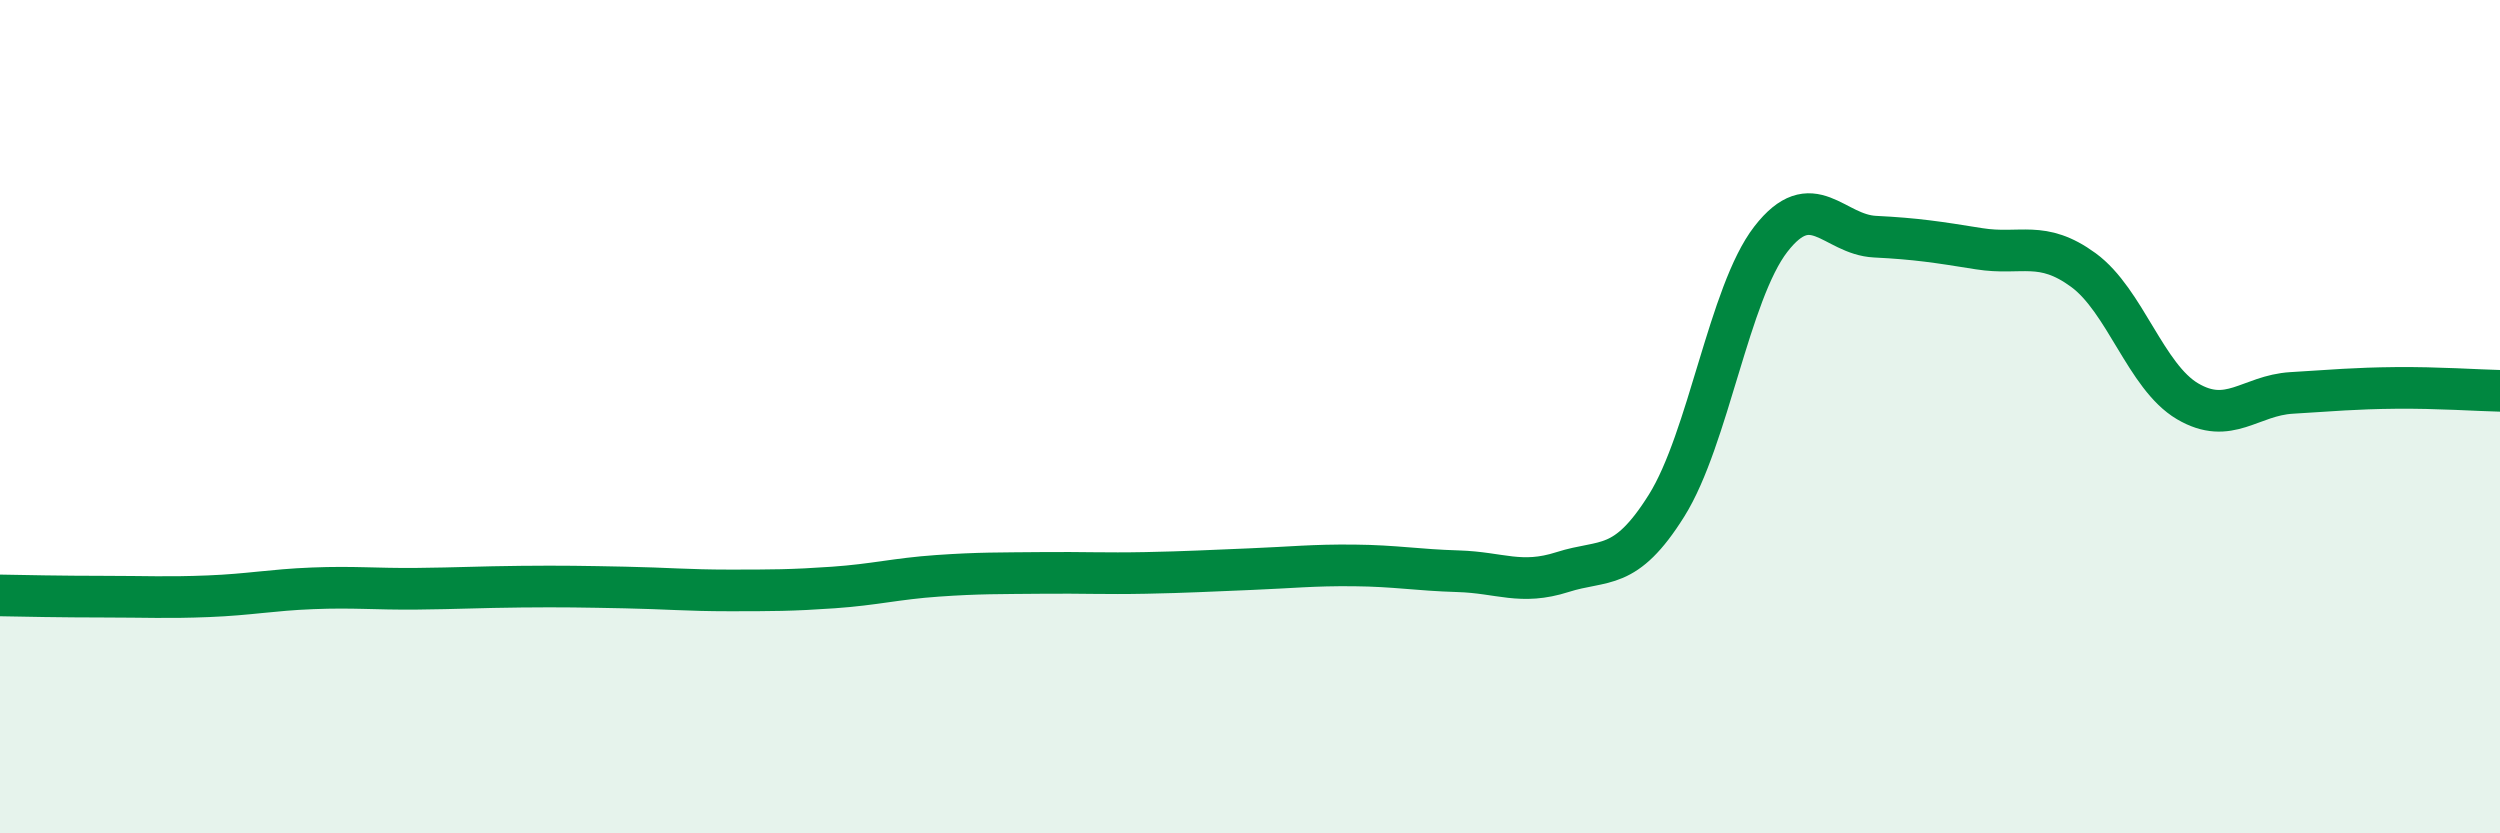
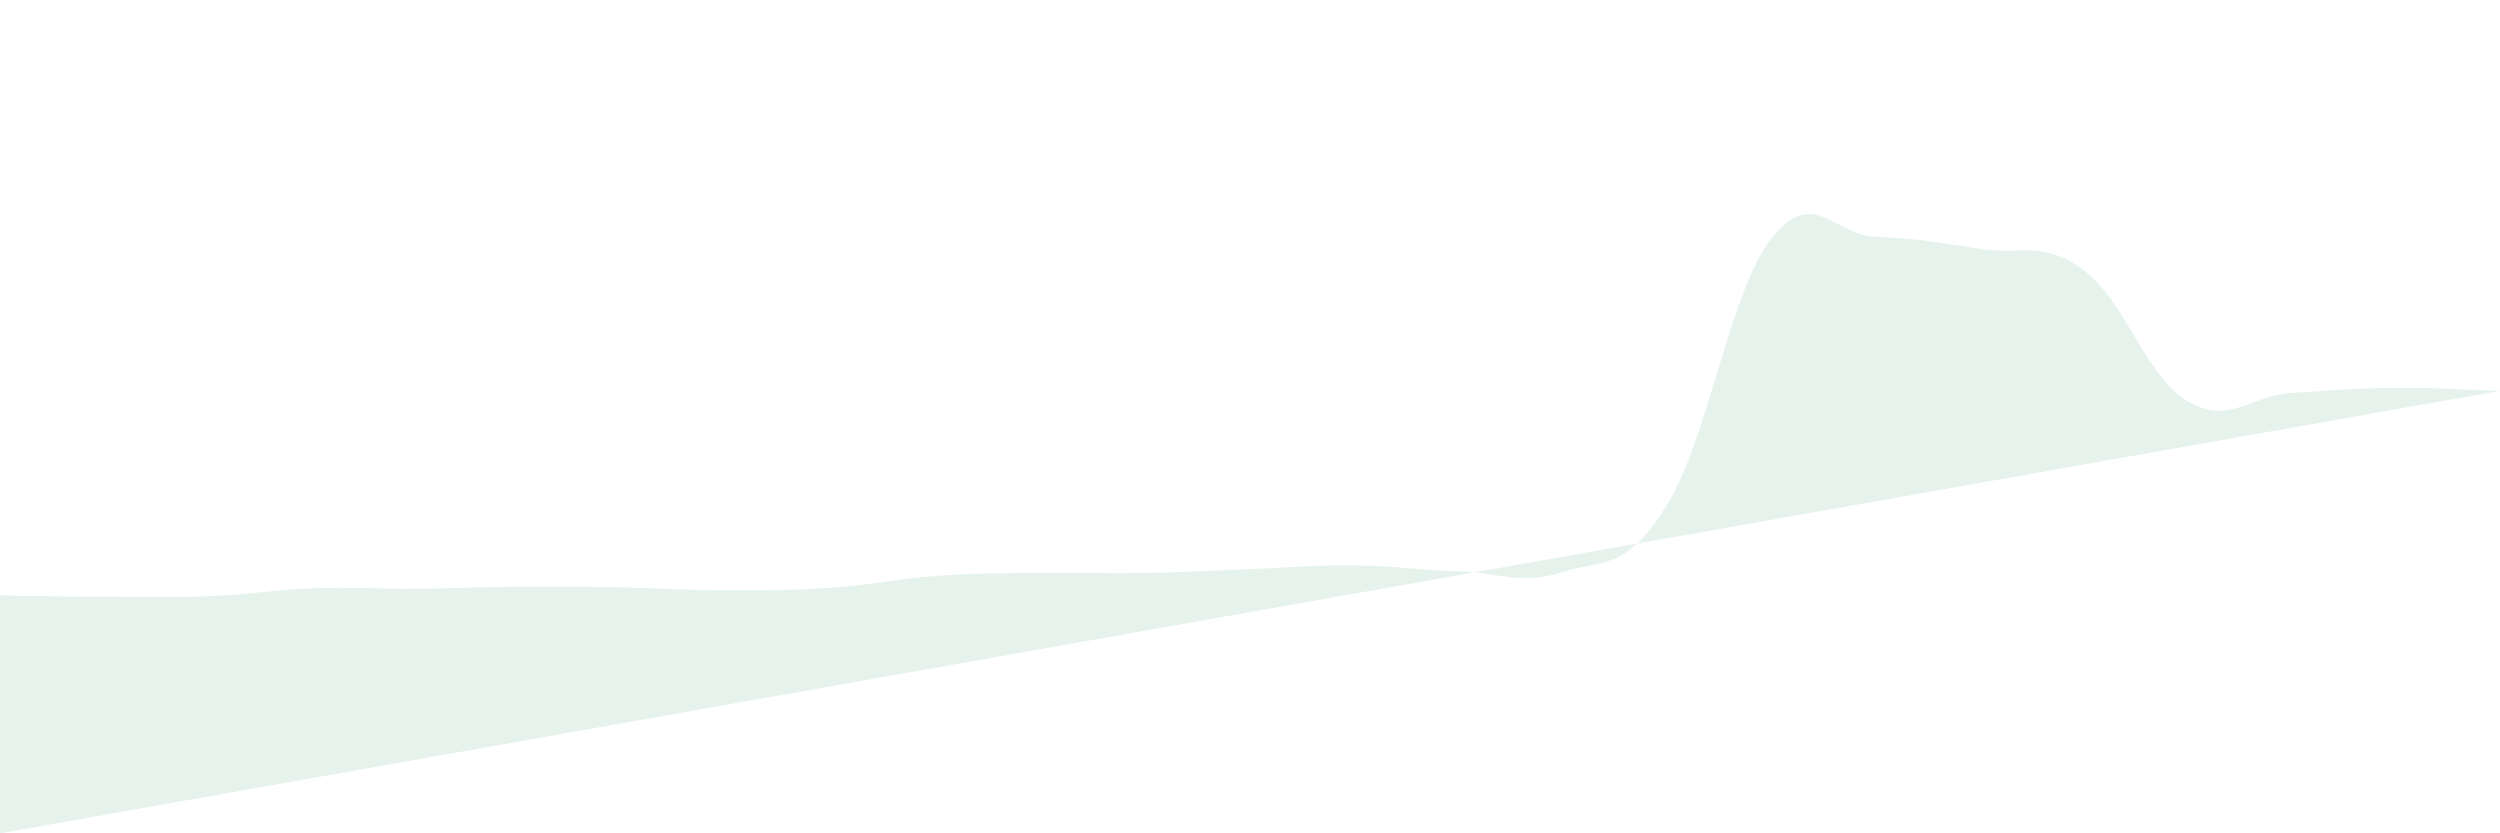
<svg xmlns="http://www.w3.org/2000/svg" width="60" height="20" viewBox="0 0 60 20">
-   <path d="M 0,14.29 C 0.5,14.3 1.5,14.32 2.5,14.32 C 3.5,14.32 4,14.35 5,14.31 C 6,14.27 6.5,14.16 7.5,14.12 C 8.5,14.08 9,14.14 10,14.13 C 11,14.12 11.5,14.09 12.5,14.08 C 13.5,14.07 14,14.08 15,14.1 C 16,14.12 16.5,14.17 17.5,14.17 C 18.5,14.17 19,14.17 20,14.1 C 21,14.03 21.5,13.89 22.5,13.82 C 23.5,13.75 24,13.76 25,13.75 C 26,13.74 26.5,13.77 27.5,13.75 C 28.5,13.73 29,13.7 30,13.66 C 31,13.62 31.5,13.56 32.5,13.57 C 33.5,13.58 34,13.68 35,13.71 C 36,13.74 36.5,14.05 37.5,13.73 C 38.5,13.41 39,13.73 40,12.13 C 41,10.53 41.5,7.03 42.5,5.74 C 43.5,4.45 44,5.63 45,5.68 C 46,5.73 46.5,5.81 47.5,5.97 C 48.5,6.13 49,5.75 50,6.48 C 51,7.21 51.5,9.04 52.5,9.63 C 53.5,10.22 54,9.49 55,9.43 C 56,9.37 56.5,9.32 57.5,9.31 C 58.5,9.3 59.5,9.37 60,9.38L60 20L0 20Z" fill="#008740" opacity="0.1" stroke-linecap="round" stroke-linejoin="round" />
-   <path d="M 0,14.29 C 0.5,14.3 1.5,14.32 2.5,14.32 C 3.5,14.32 4,14.35 5,14.31 C 6,14.27 6.5,14.16 7.5,14.12 C 8.5,14.08 9,14.14 10,14.13 C 11,14.12 11.5,14.09 12.5,14.08 C 13.5,14.07 14,14.08 15,14.1 C 16,14.12 16.5,14.17 17.5,14.17 C 18.5,14.17 19,14.17 20,14.1 C 21,14.03 21.5,13.89 22.5,13.82 C 23.5,13.75 24,13.76 25,13.75 C 26,13.74 26.5,13.77 27.5,13.75 C 28.5,13.73 29,13.7 30,13.66 C 31,13.62 31.5,13.56 32.5,13.57 C 33.5,13.58 34,13.68 35,13.71 C 36,13.74 36.5,14.05 37.5,13.73 C 38.5,13.41 39,13.73 40,12.13 C 41,10.53 41.5,7.03 42.5,5.74 C 43.5,4.45 44,5.63 45,5.68 C 46,5.73 46.5,5.81 47.5,5.97 C 48.5,6.13 49,5.75 50,6.48 C 51,7.21 51.5,9.04 52.5,9.63 C 53.5,10.22 54,9.49 55,9.43 C 56,9.37 56.5,9.32 57.5,9.31 C 58.5,9.3 59.5,9.37 60,9.38" stroke="#008740" stroke-width="1" fill="none" stroke-linecap="round" stroke-linejoin="round" />
+   <path d="M 0,14.29 C 0.5,14.3 1.5,14.32 2.5,14.32 C 3.5,14.32 4,14.35 5,14.31 C 6,14.27 6.5,14.16 7.5,14.12 C 8.5,14.08 9,14.14 10,14.13 C 11,14.12 11.5,14.09 12.5,14.08 C 13.5,14.07 14,14.08 15,14.1 C 16,14.12 16.5,14.17 17.5,14.17 C 18.5,14.17 19,14.17 20,14.1 C 21,14.03 21.5,13.89 22.5,13.82 C 23.5,13.75 24,13.76 25,13.75 C 26,13.74 26.5,13.77 27.5,13.75 C 28.5,13.73 29,13.7 30,13.66 C 31,13.62 31.5,13.56 32.5,13.57 C 33.5,13.58 34,13.68 35,13.71 C 36,13.74 36.5,14.05 37.5,13.73 C 38.5,13.41 39,13.73 40,12.13 C 41,10.53 41.5,7.03 42.5,5.74 C 43.5,4.45 44,5.63 45,5.68 C 46,5.73 46.5,5.81 47.5,5.97 C 48.5,6.13 49,5.75 50,6.48 C 51,7.21 51.5,9.04 52.5,9.63 C 53.5,10.22 54,9.49 55,9.43 C 56,9.37 56.5,9.32 57.5,9.31 C 58.5,9.3 59.5,9.37 60,9.38L0 20Z" fill="#008740" opacity="0.1" stroke-linecap="round" stroke-linejoin="round" />
</svg>